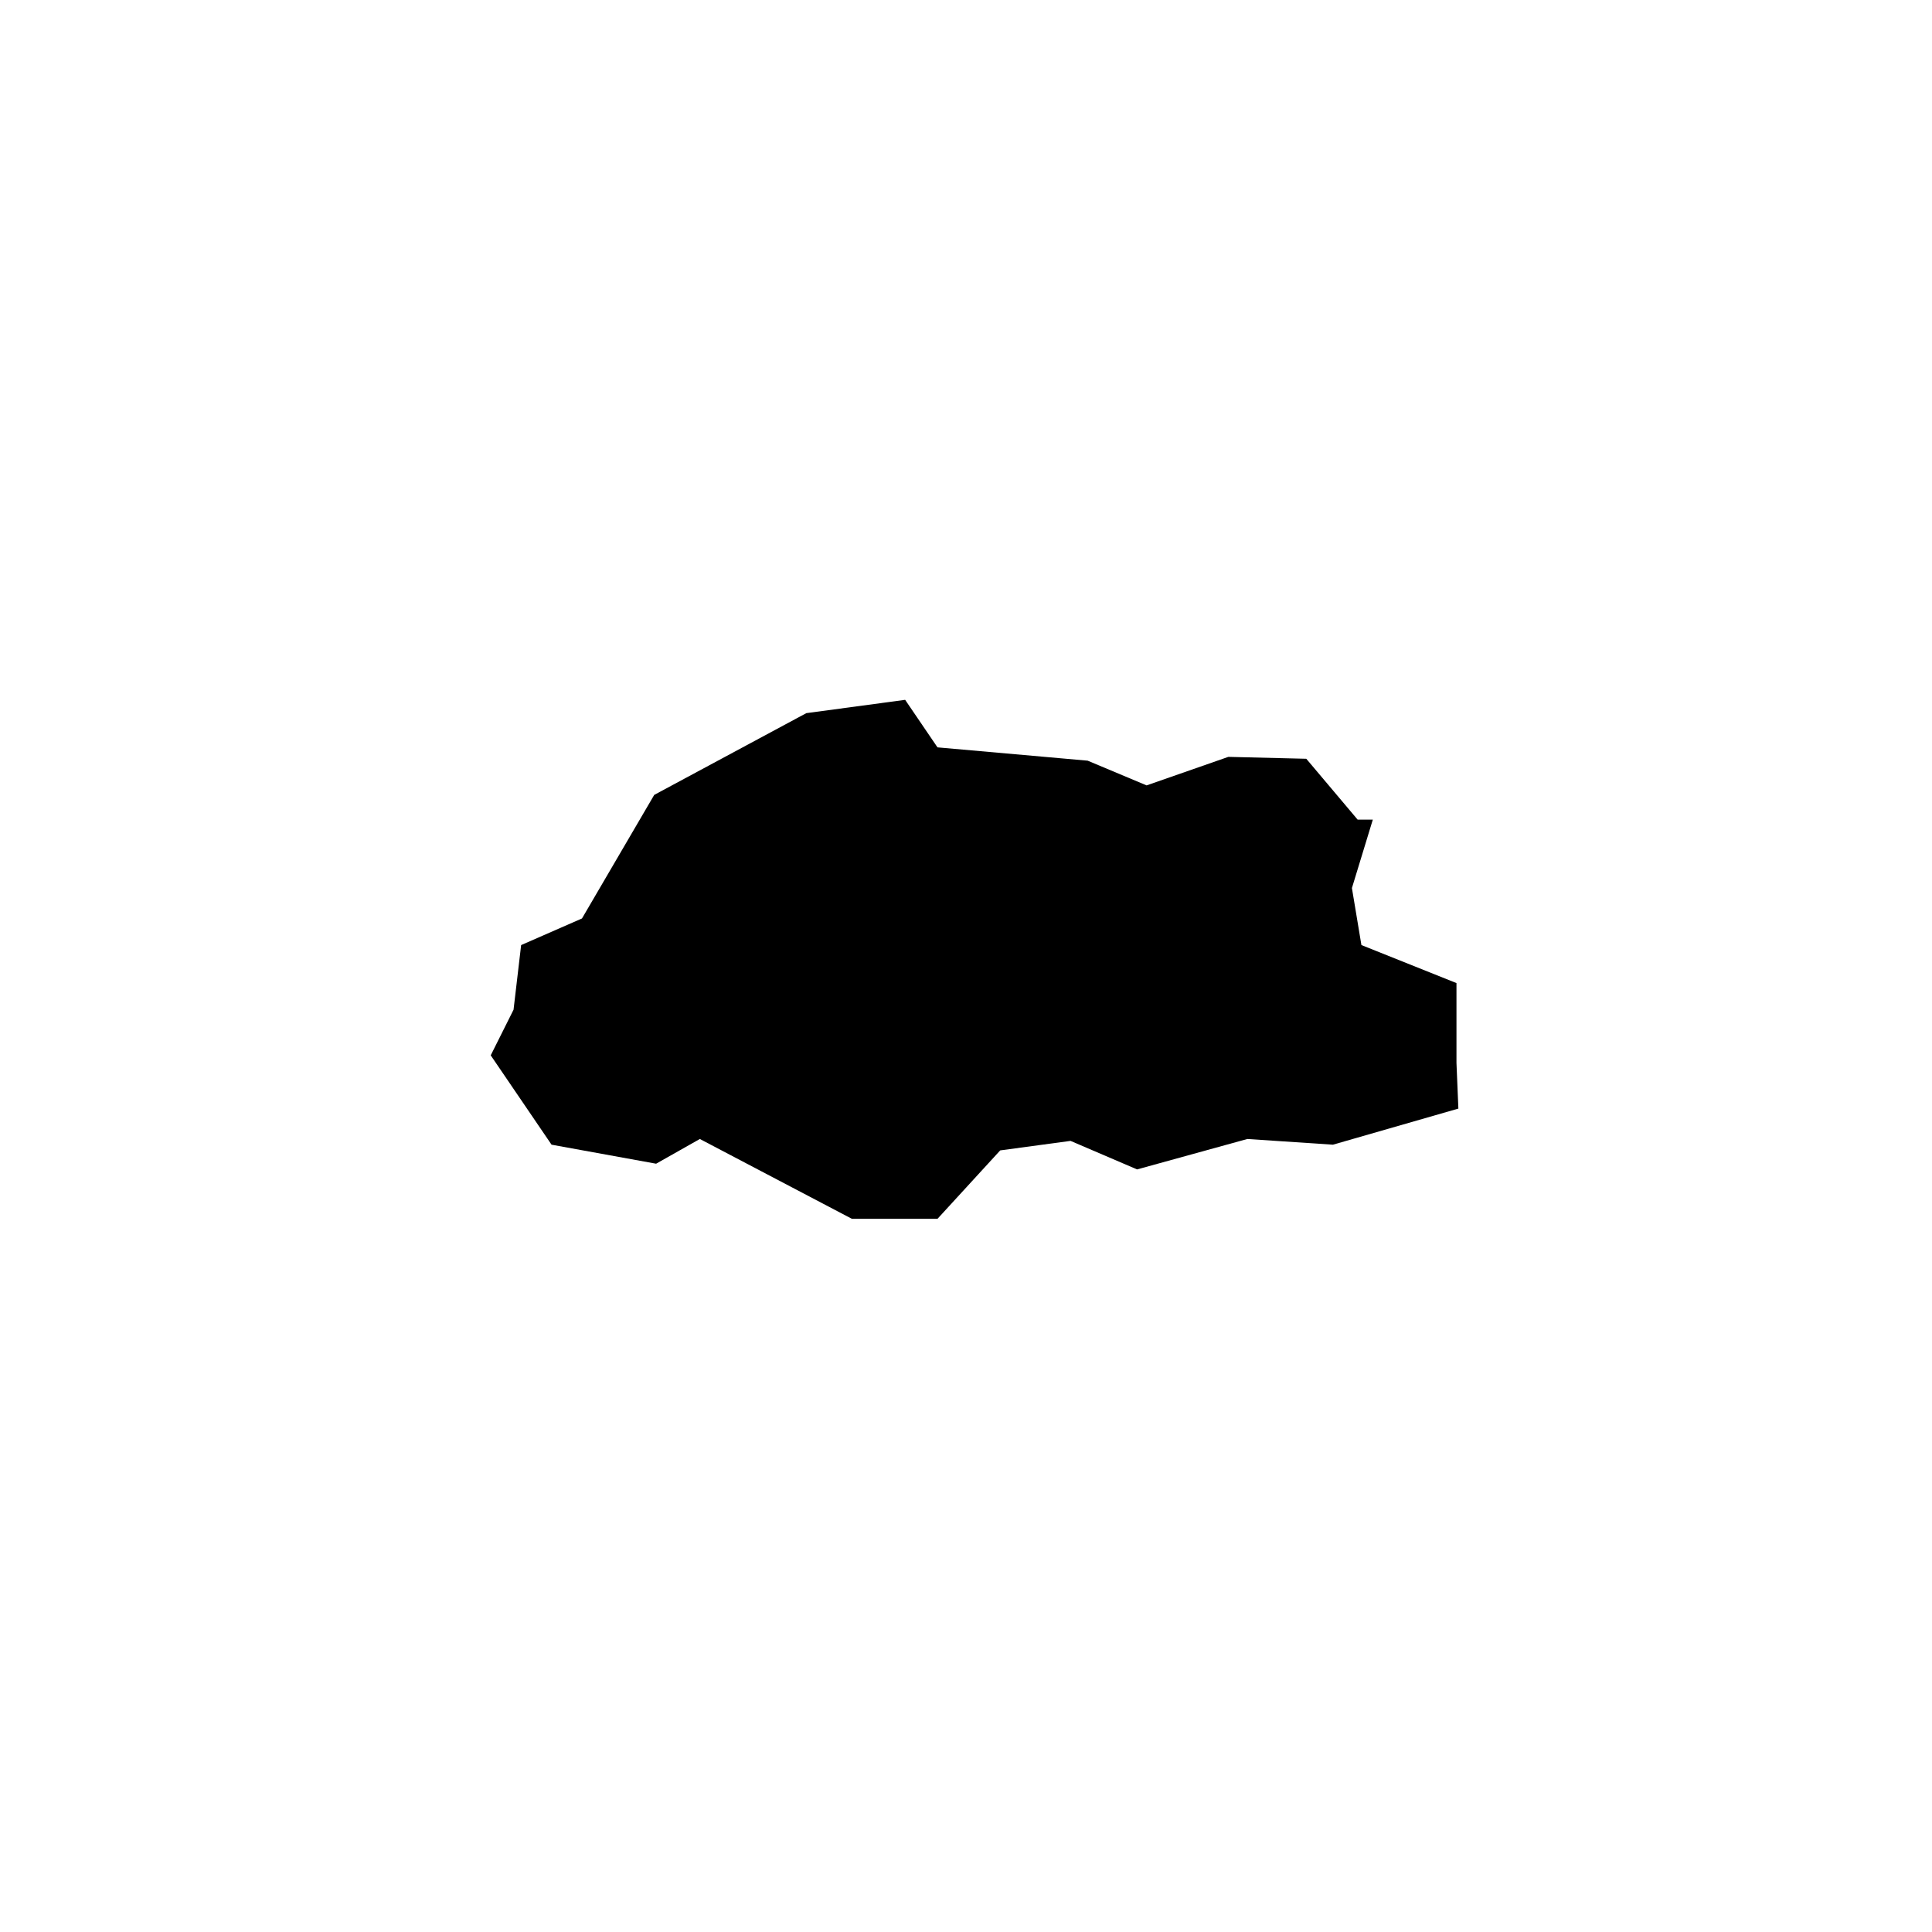
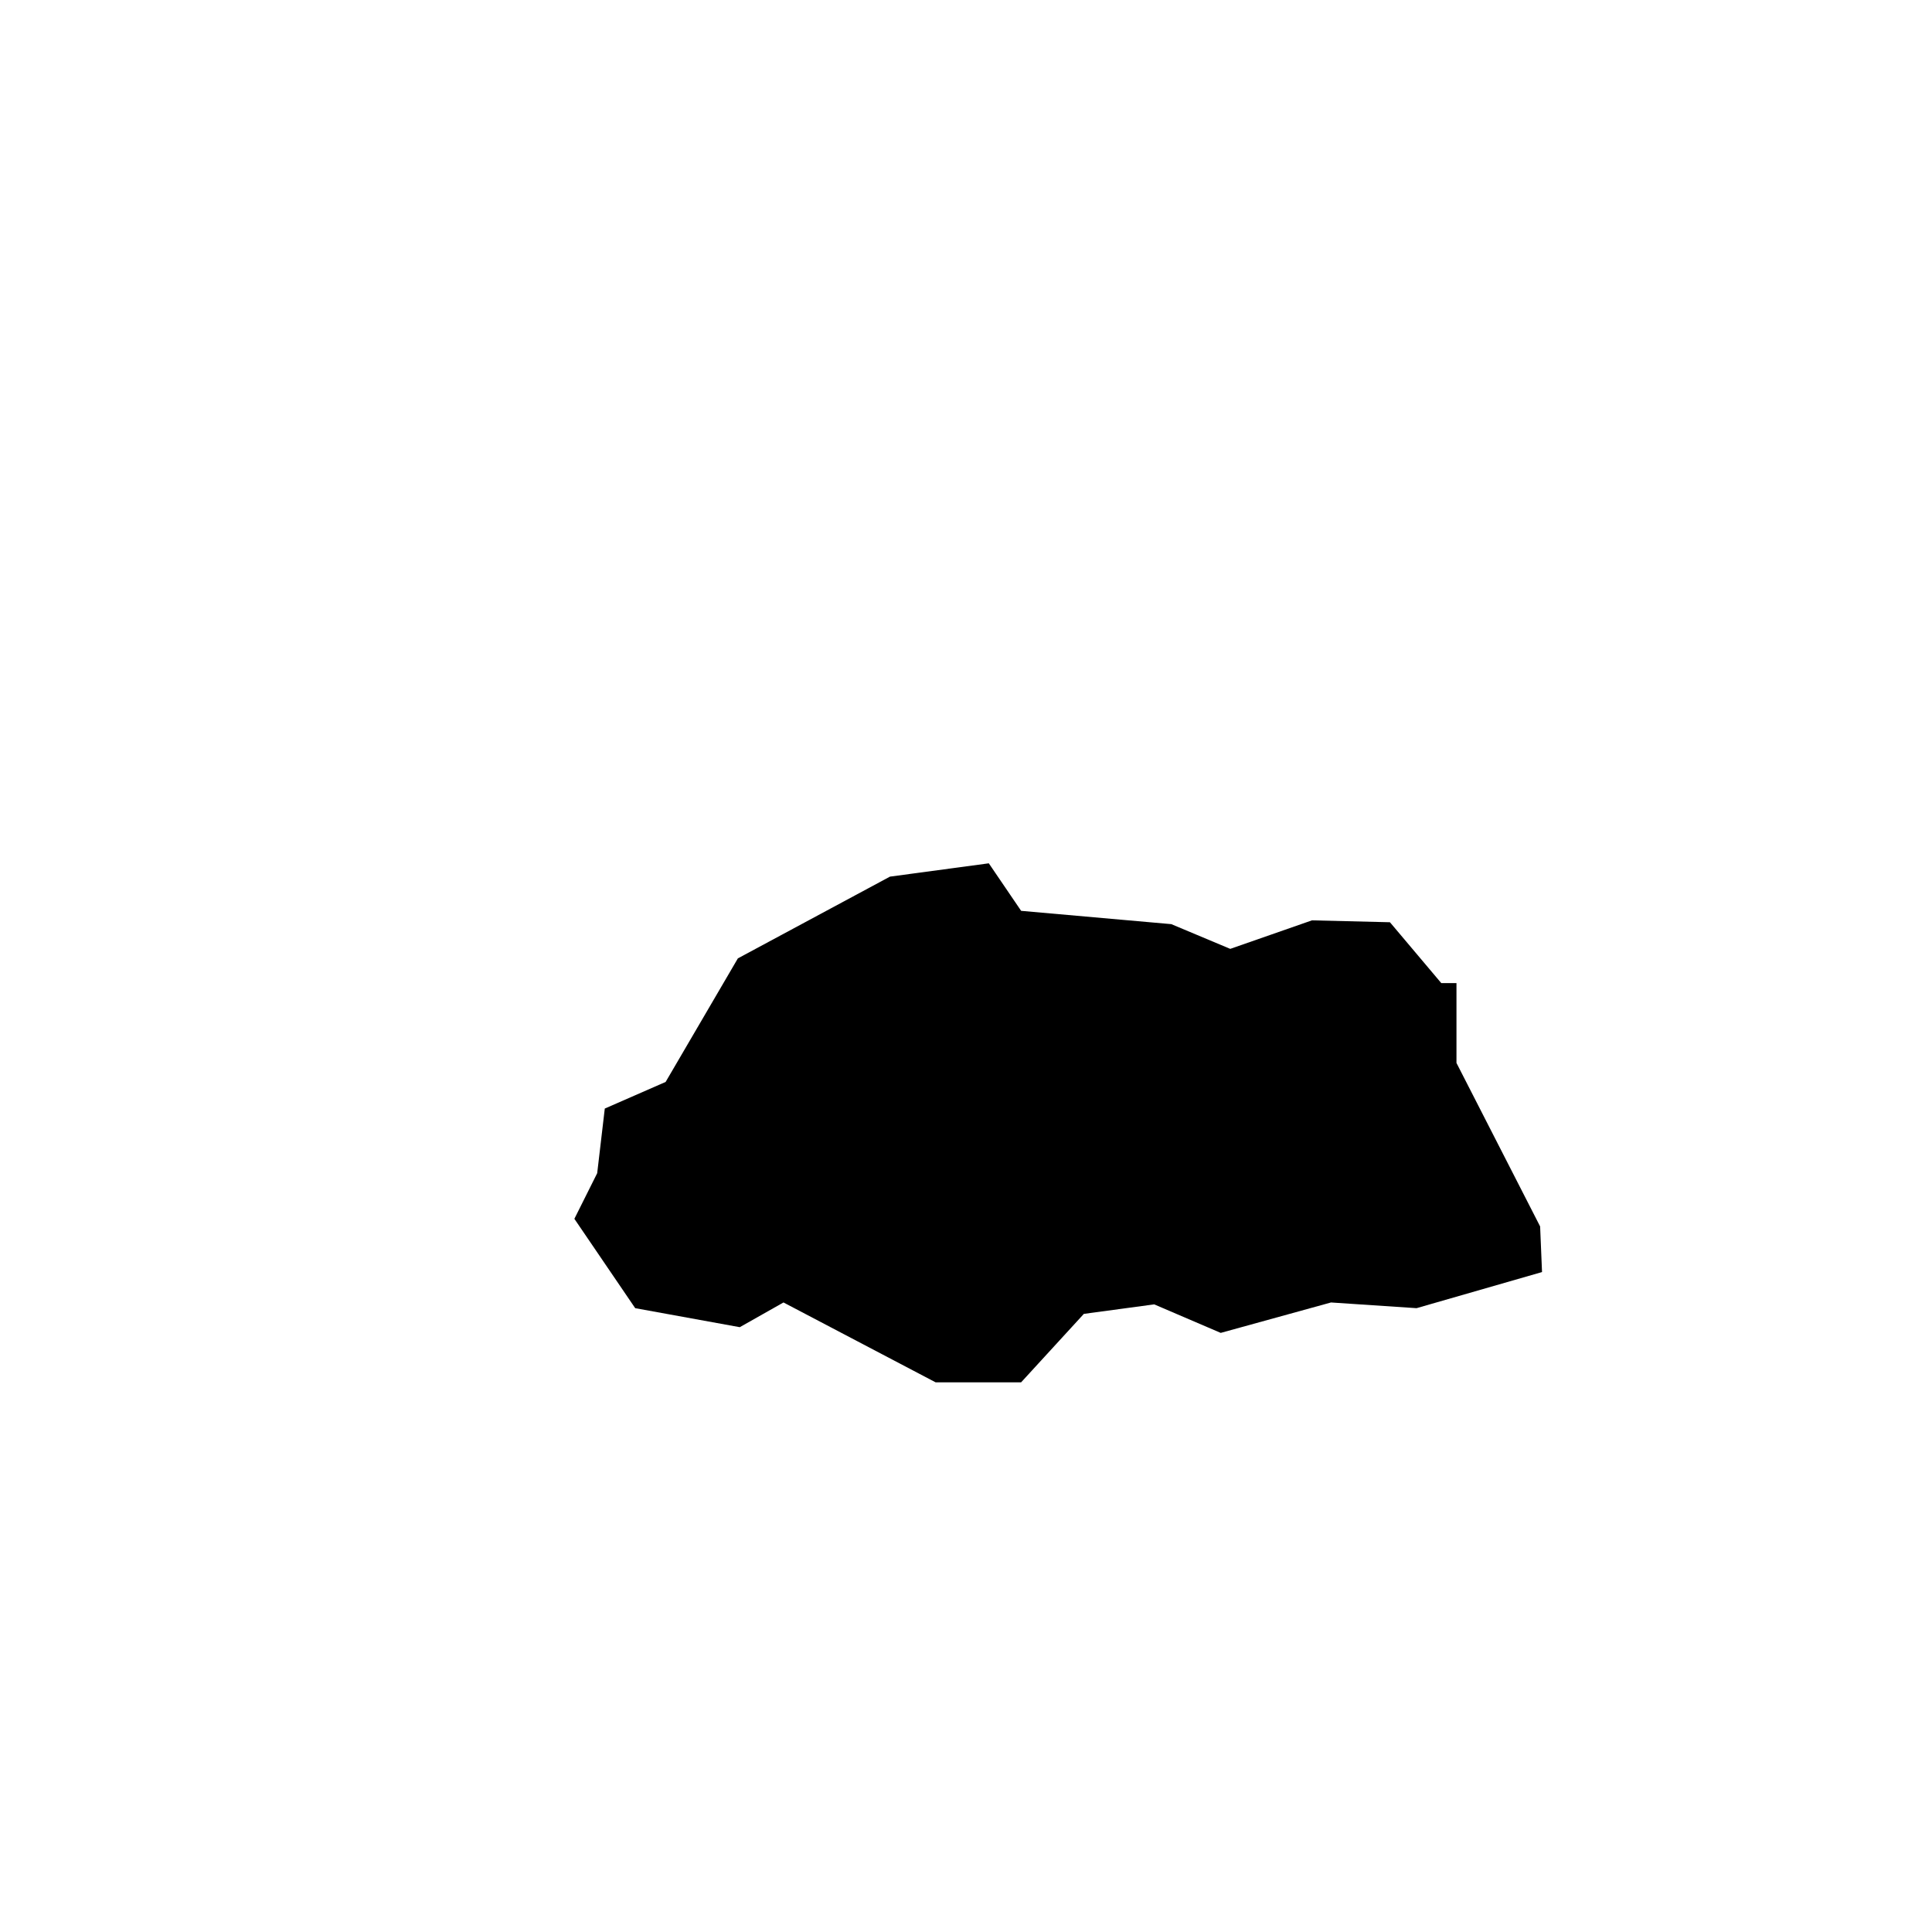
<svg xmlns="http://www.w3.org/2000/svg" fill="#000000" width="800px" height="800px" version="1.1" viewBox="144 144 512 512">
-   <path d="m529.98 425.69v-21.16l-25.191-10.074-2.516-15.113 5.539-18.137h-4.027l-13.605-16.125-20.656-0.504-21.664 7.559-15.617-6.551-39.801-3.527-8.566-12.594-26.195 3.527-40.305 21.664-19.145 32.746-16.125 7.055-2.012 17.129-6.047 12.09 16.121 23.68 27.711 5.039 11.586-6.551 40.305 21.16h22.672l16.625-18.137 18.641-2.519 17.633 7.559 29.223-8.062 22.672 1.512 33.25-9.57-0.504-12.094" />
+   <path d="m529.98 425.69v-21.16h-4.027l-13.605-16.125-20.656-0.504-21.664 7.559-15.617-6.551-39.801-3.527-8.566-12.594-26.195 3.527-40.305 21.664-19.145 32.746-16.125 7.055-2.012 17.129-6.047 12.09 16.121 23.68 27.711 5.039 11.586-6.551 40.305 21.16h22.672l16.625-18.137 18.641-2.519 17.633 7.559 29.223-8.062 22.672 1.512 33.25-9.57-0.504-12.094" />
</svg>